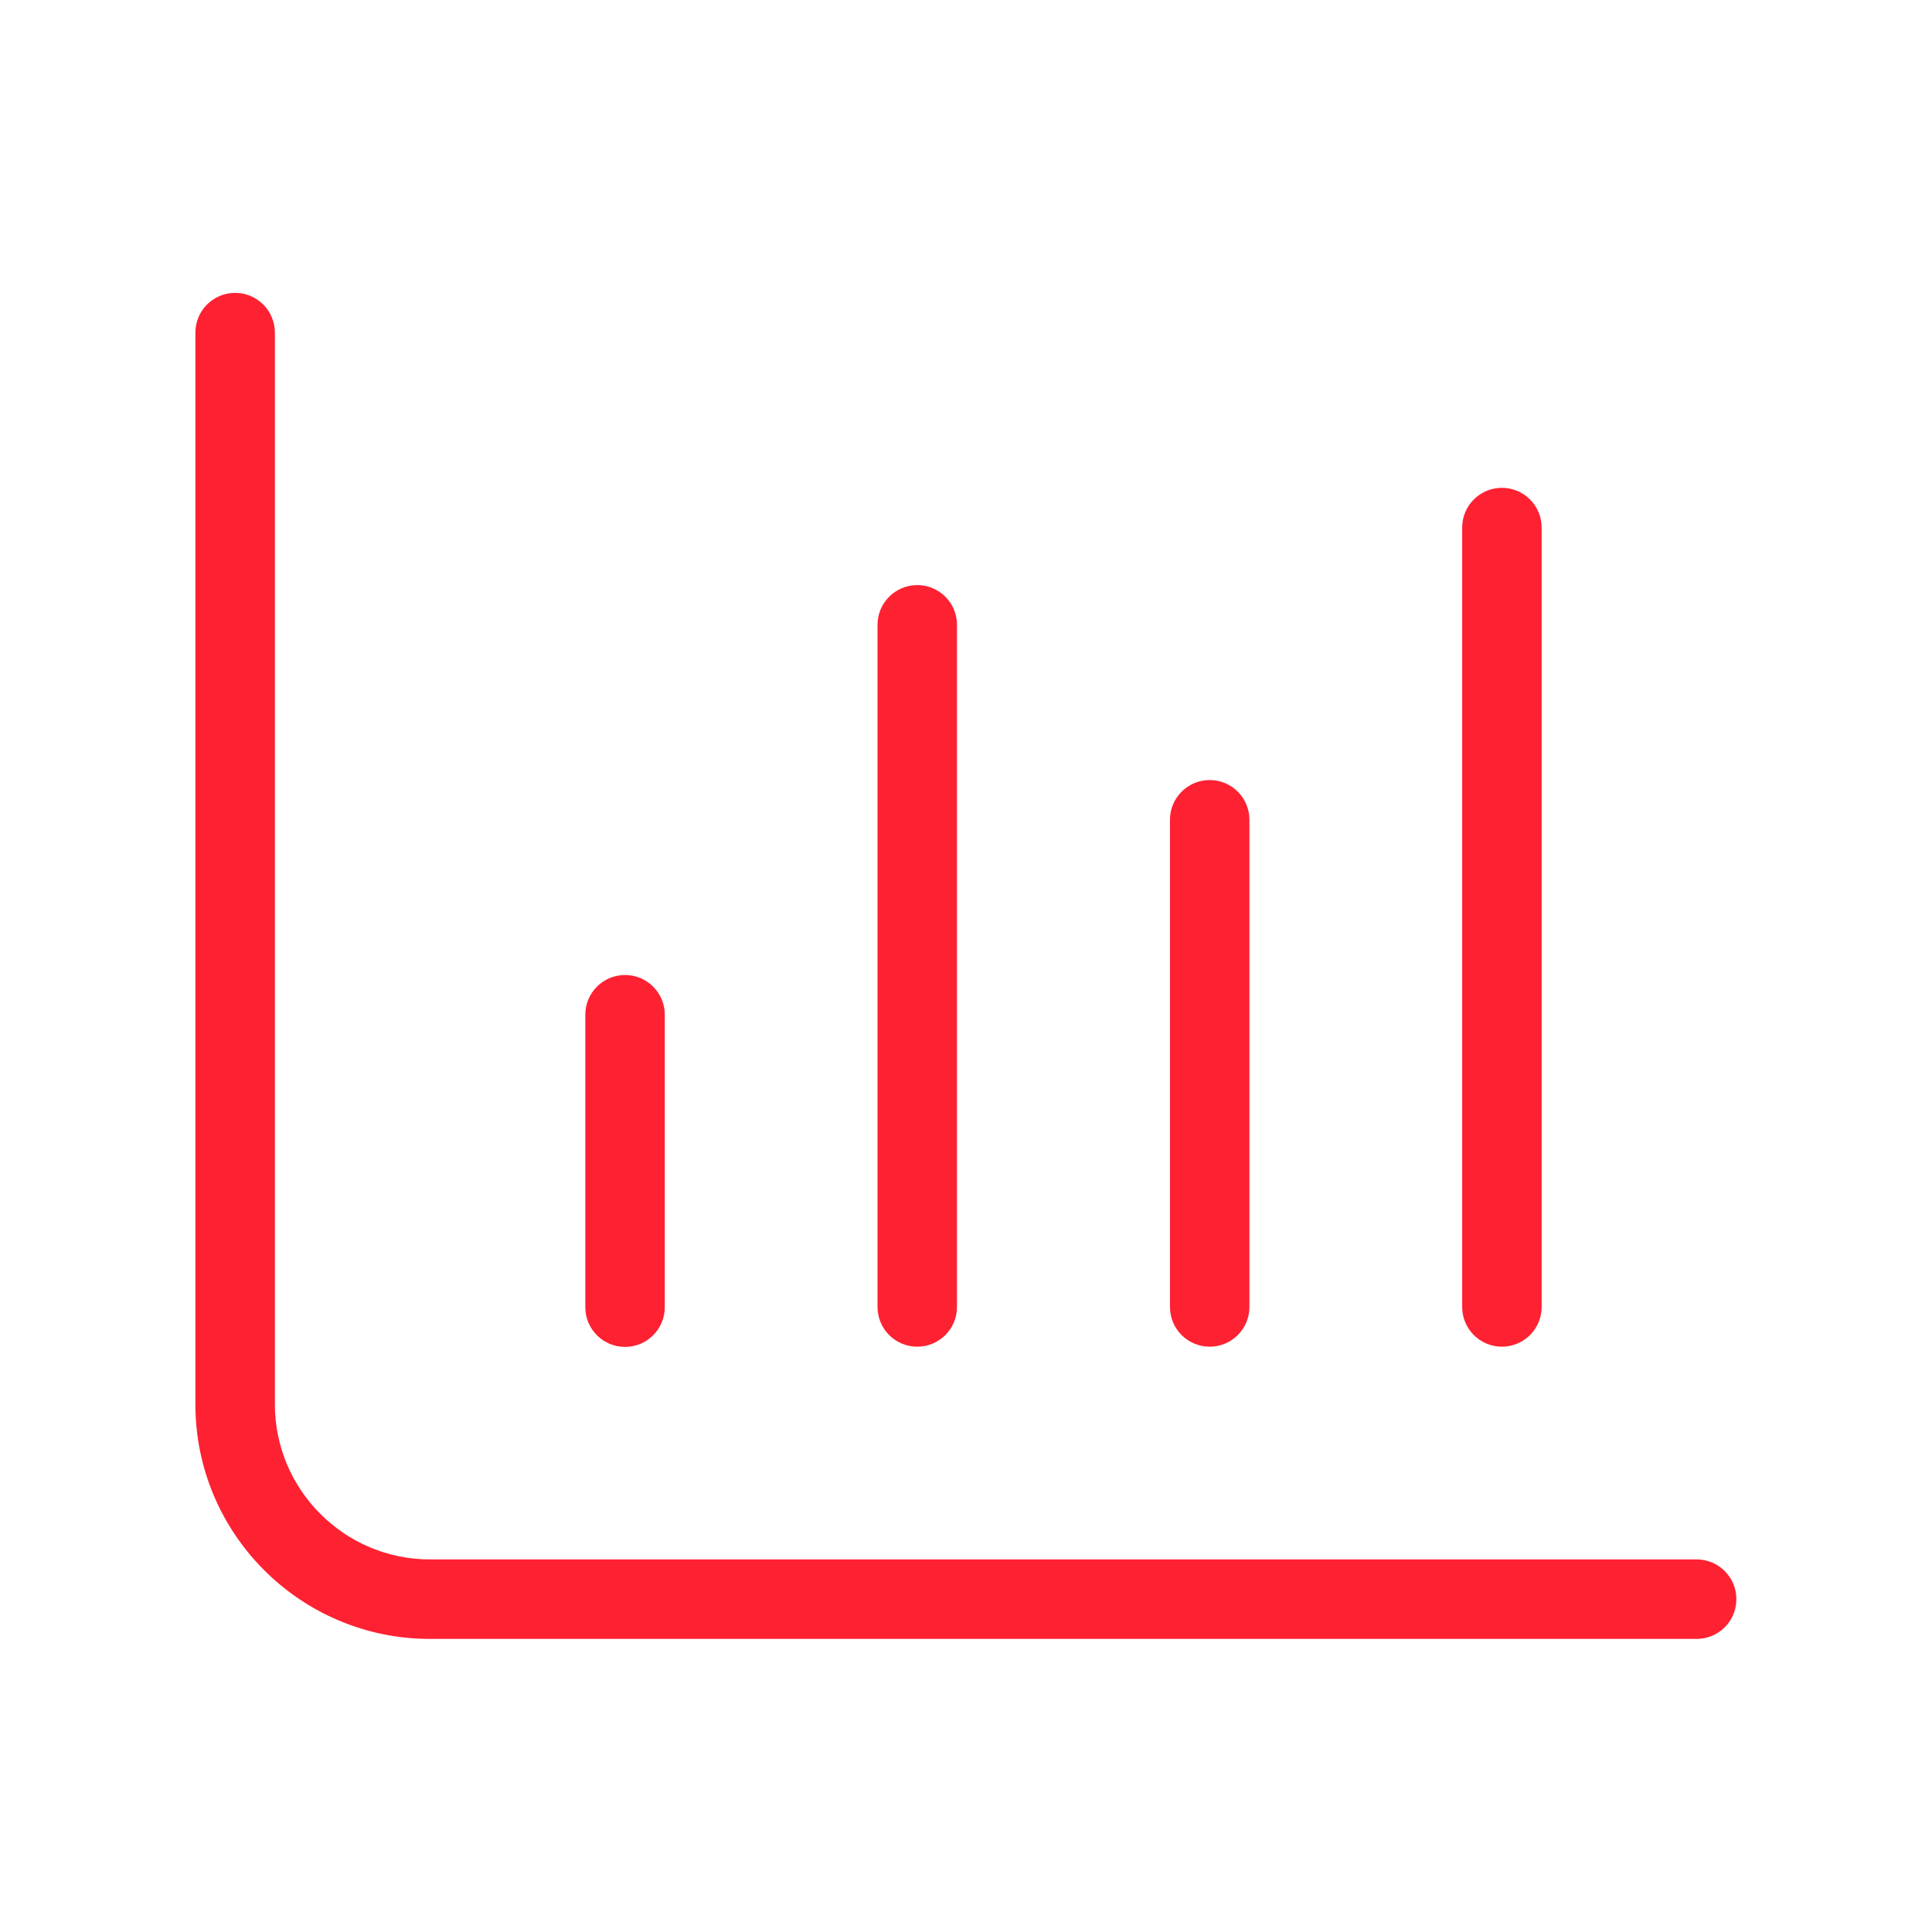
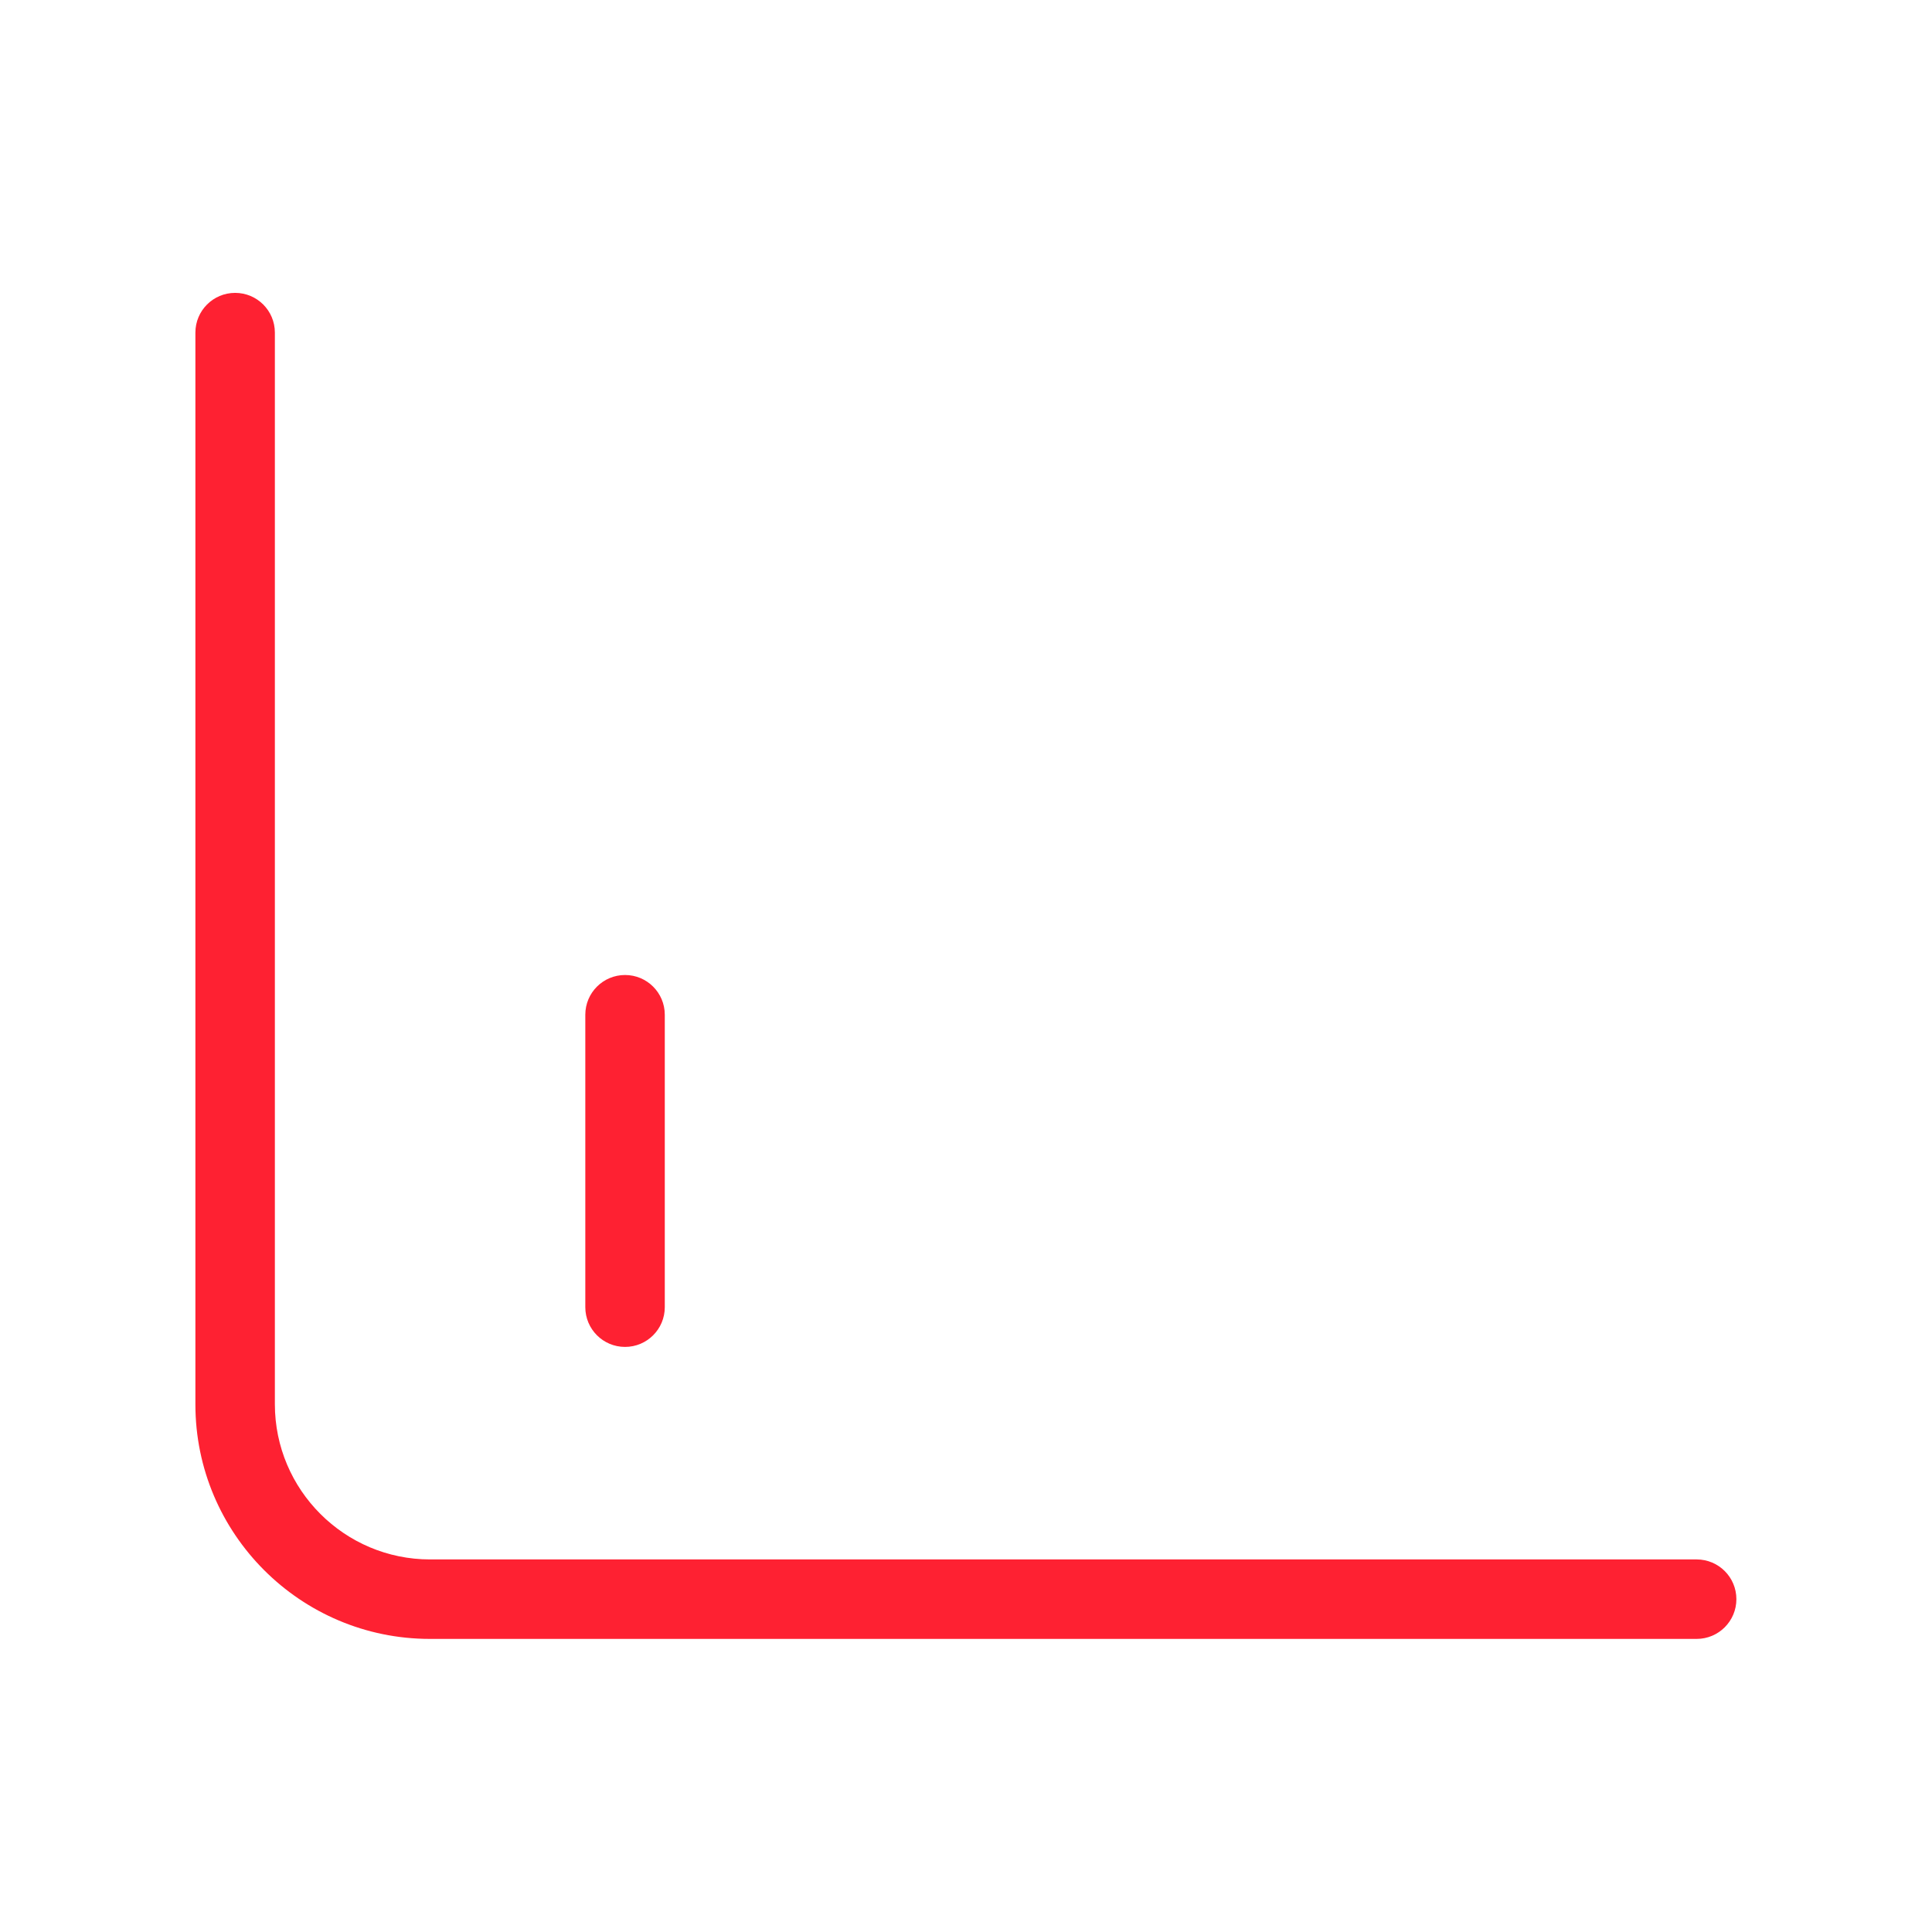
<svg xmlns="http://www.w3.org/2000/svg" id="Capa_1" viewBox="0 0 88 88">
-   <path d="M39.97,59.53c0,1,.81,1.81,1.81,1.81s1.81-.81,1.81-1.81V28.46c0-1-.81-1.81-1.81-1.81s-1.81,.81-1.81,1.81v31.07Z" fill="#fe2132" />
  <path d="M8.9,63.97c0,5.89,4.79,10.68,10.68,10.68h57.7c1,0,1.81-.81,1.81-1.81s-.81-1.81-1.81-1.81H19.59c-3.9,0-7.07-3.17-7.07-7.07V15.15c0-1-.81-1.81-1.81-1.81s-1.81,.81-1.81,1.81V63.97Z" fill="#fe2132" />
  <path d="M28.47,44.41c-1,0-1.81,.81-1.81,1.81v13.32c0,1,.81,1.81,1.81,1.81s1.81-.81,1.81-1.81v-13.32c0-1-.81-1.81-1.81-1.81Z" fill="#fe2132" />
-   <path d="M55.1,35.53c-1,0-1.81,.81-1.81,1.81v22.19c0,1,.81,1.81,1.81,1.81s1.81-.81,1.81-1.81v-22.19c0-1-.81-1.81-1.81-1.81Z" fill="#fe2132" />
-   <path d="M68.41,22.22c-1,0-1.81,.81-1.81,1.81V59.53c0,1,.81,1.81,1.81,1.81s1.81-.81,1.81-1.81V24.03c0-1-.81-1.81-1.81-1.81Z" fill="#fe2132" />
</svg>